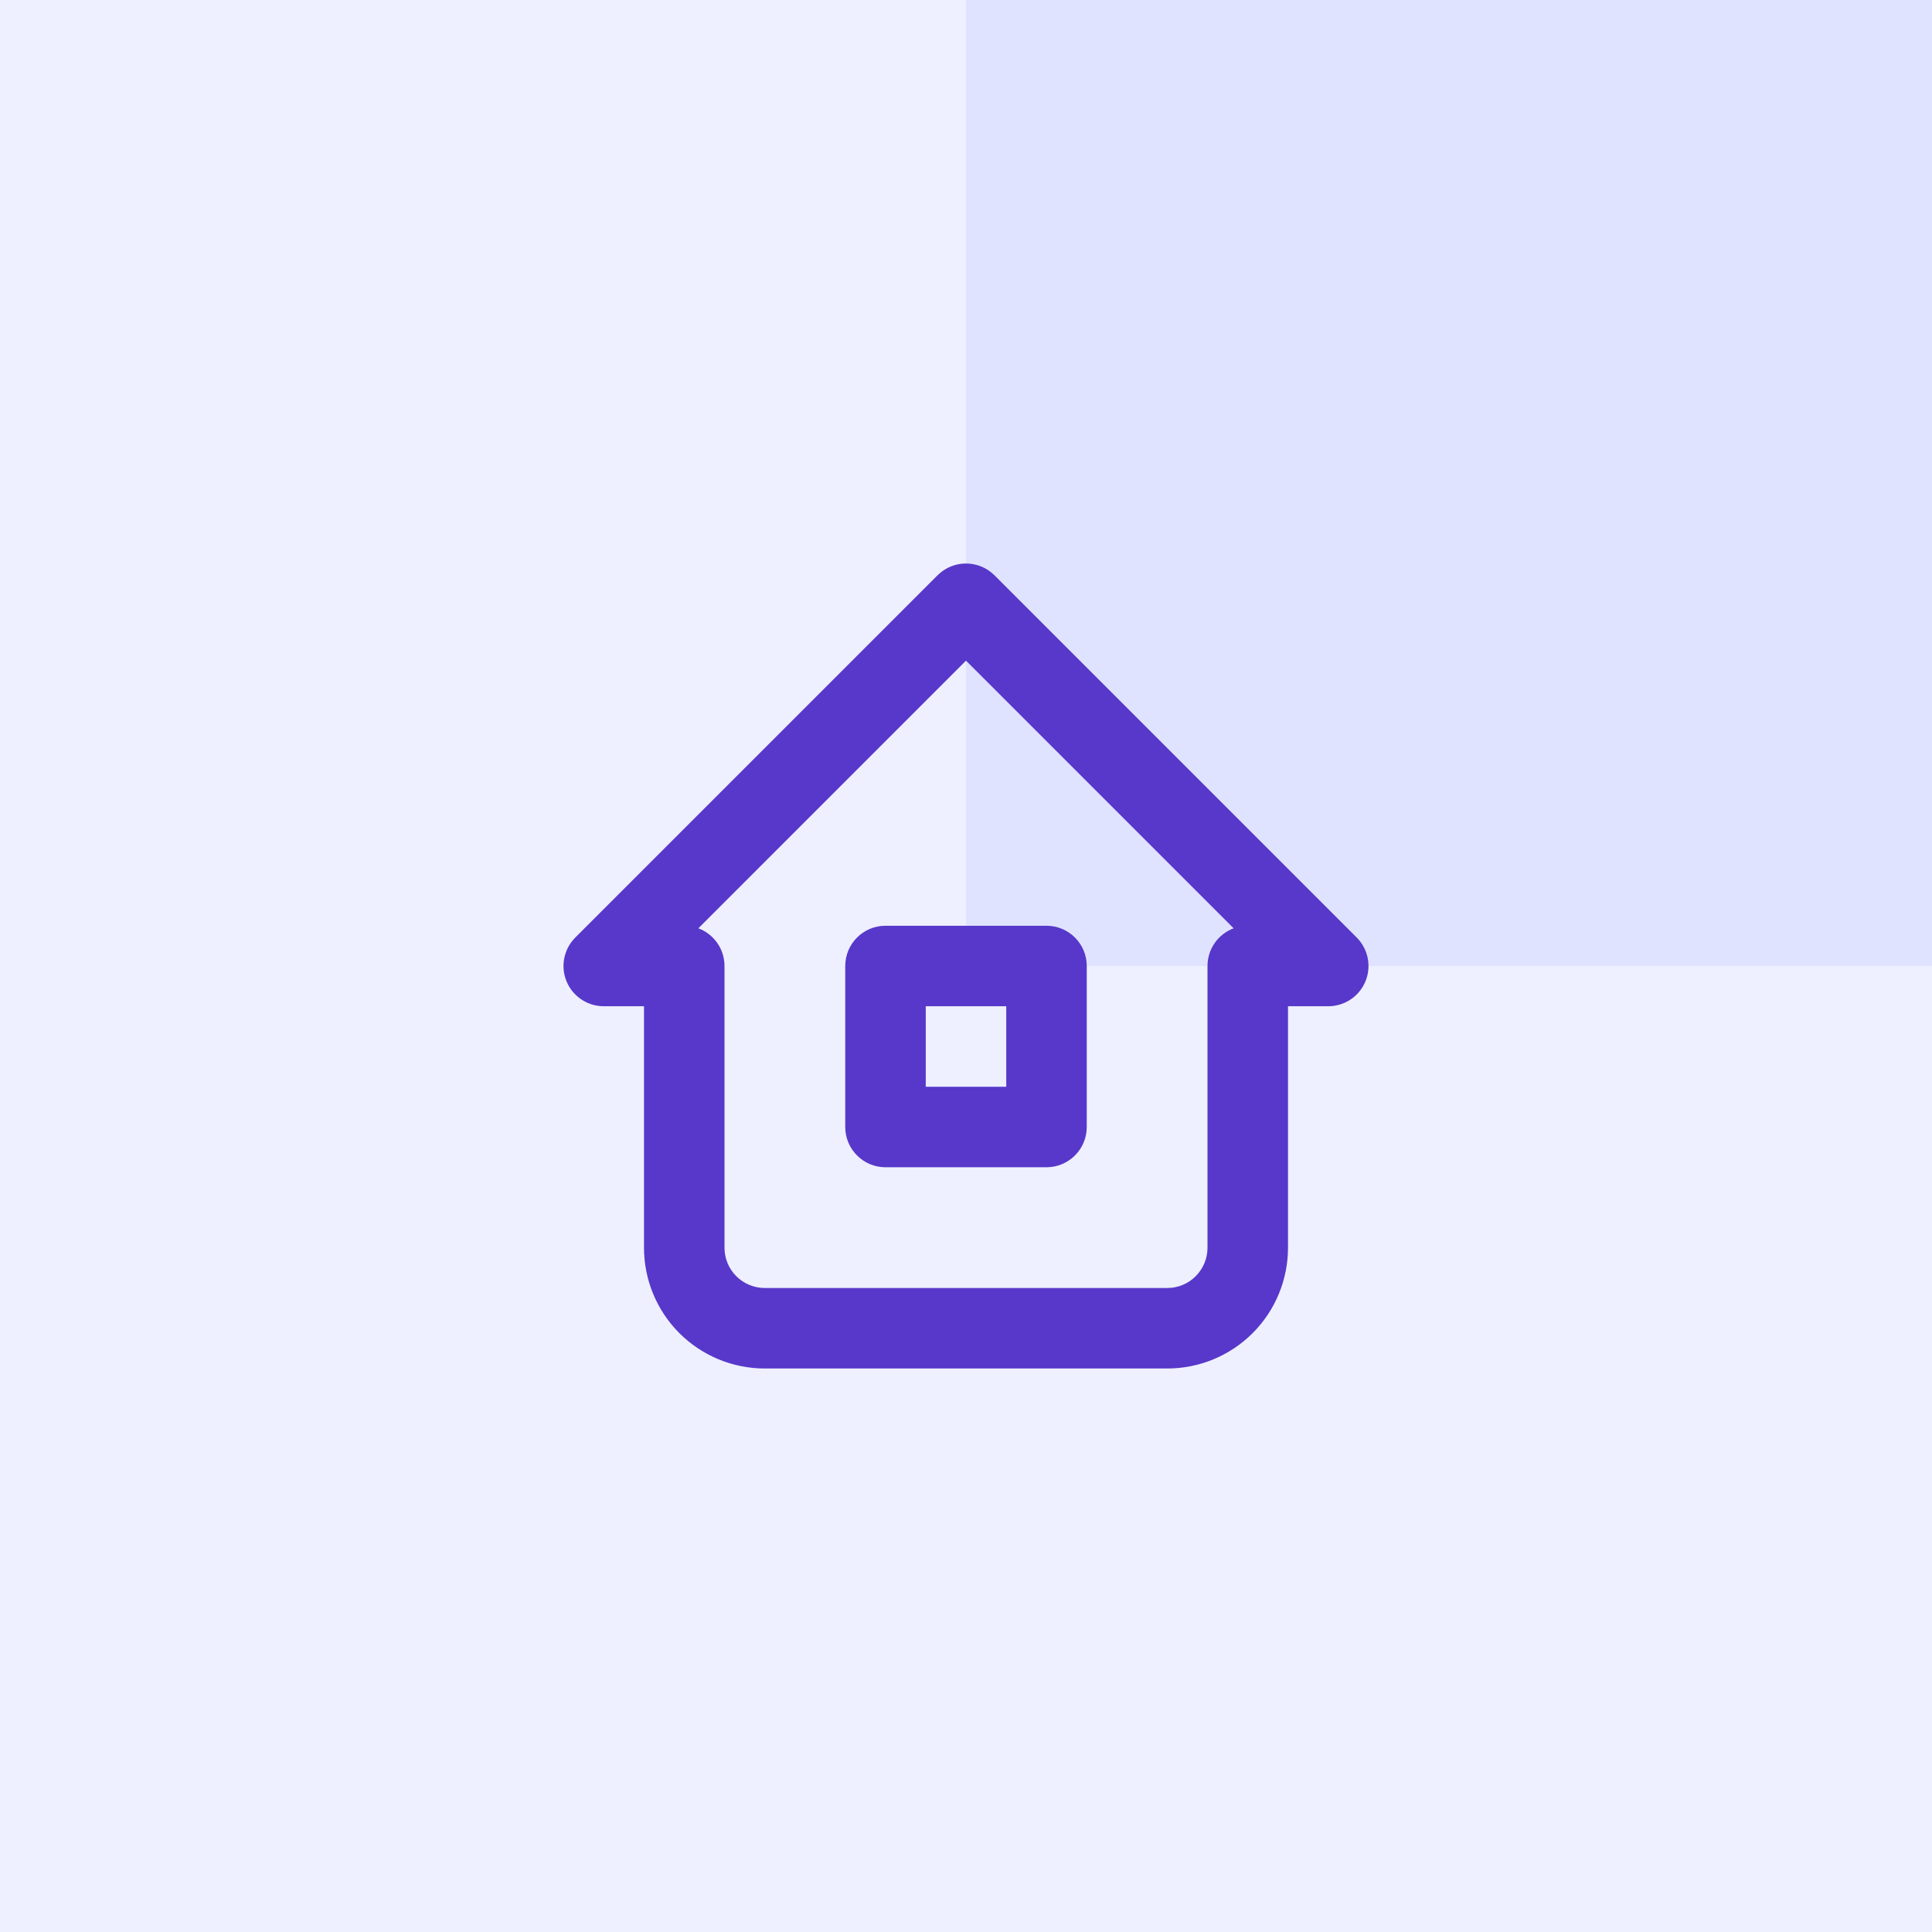
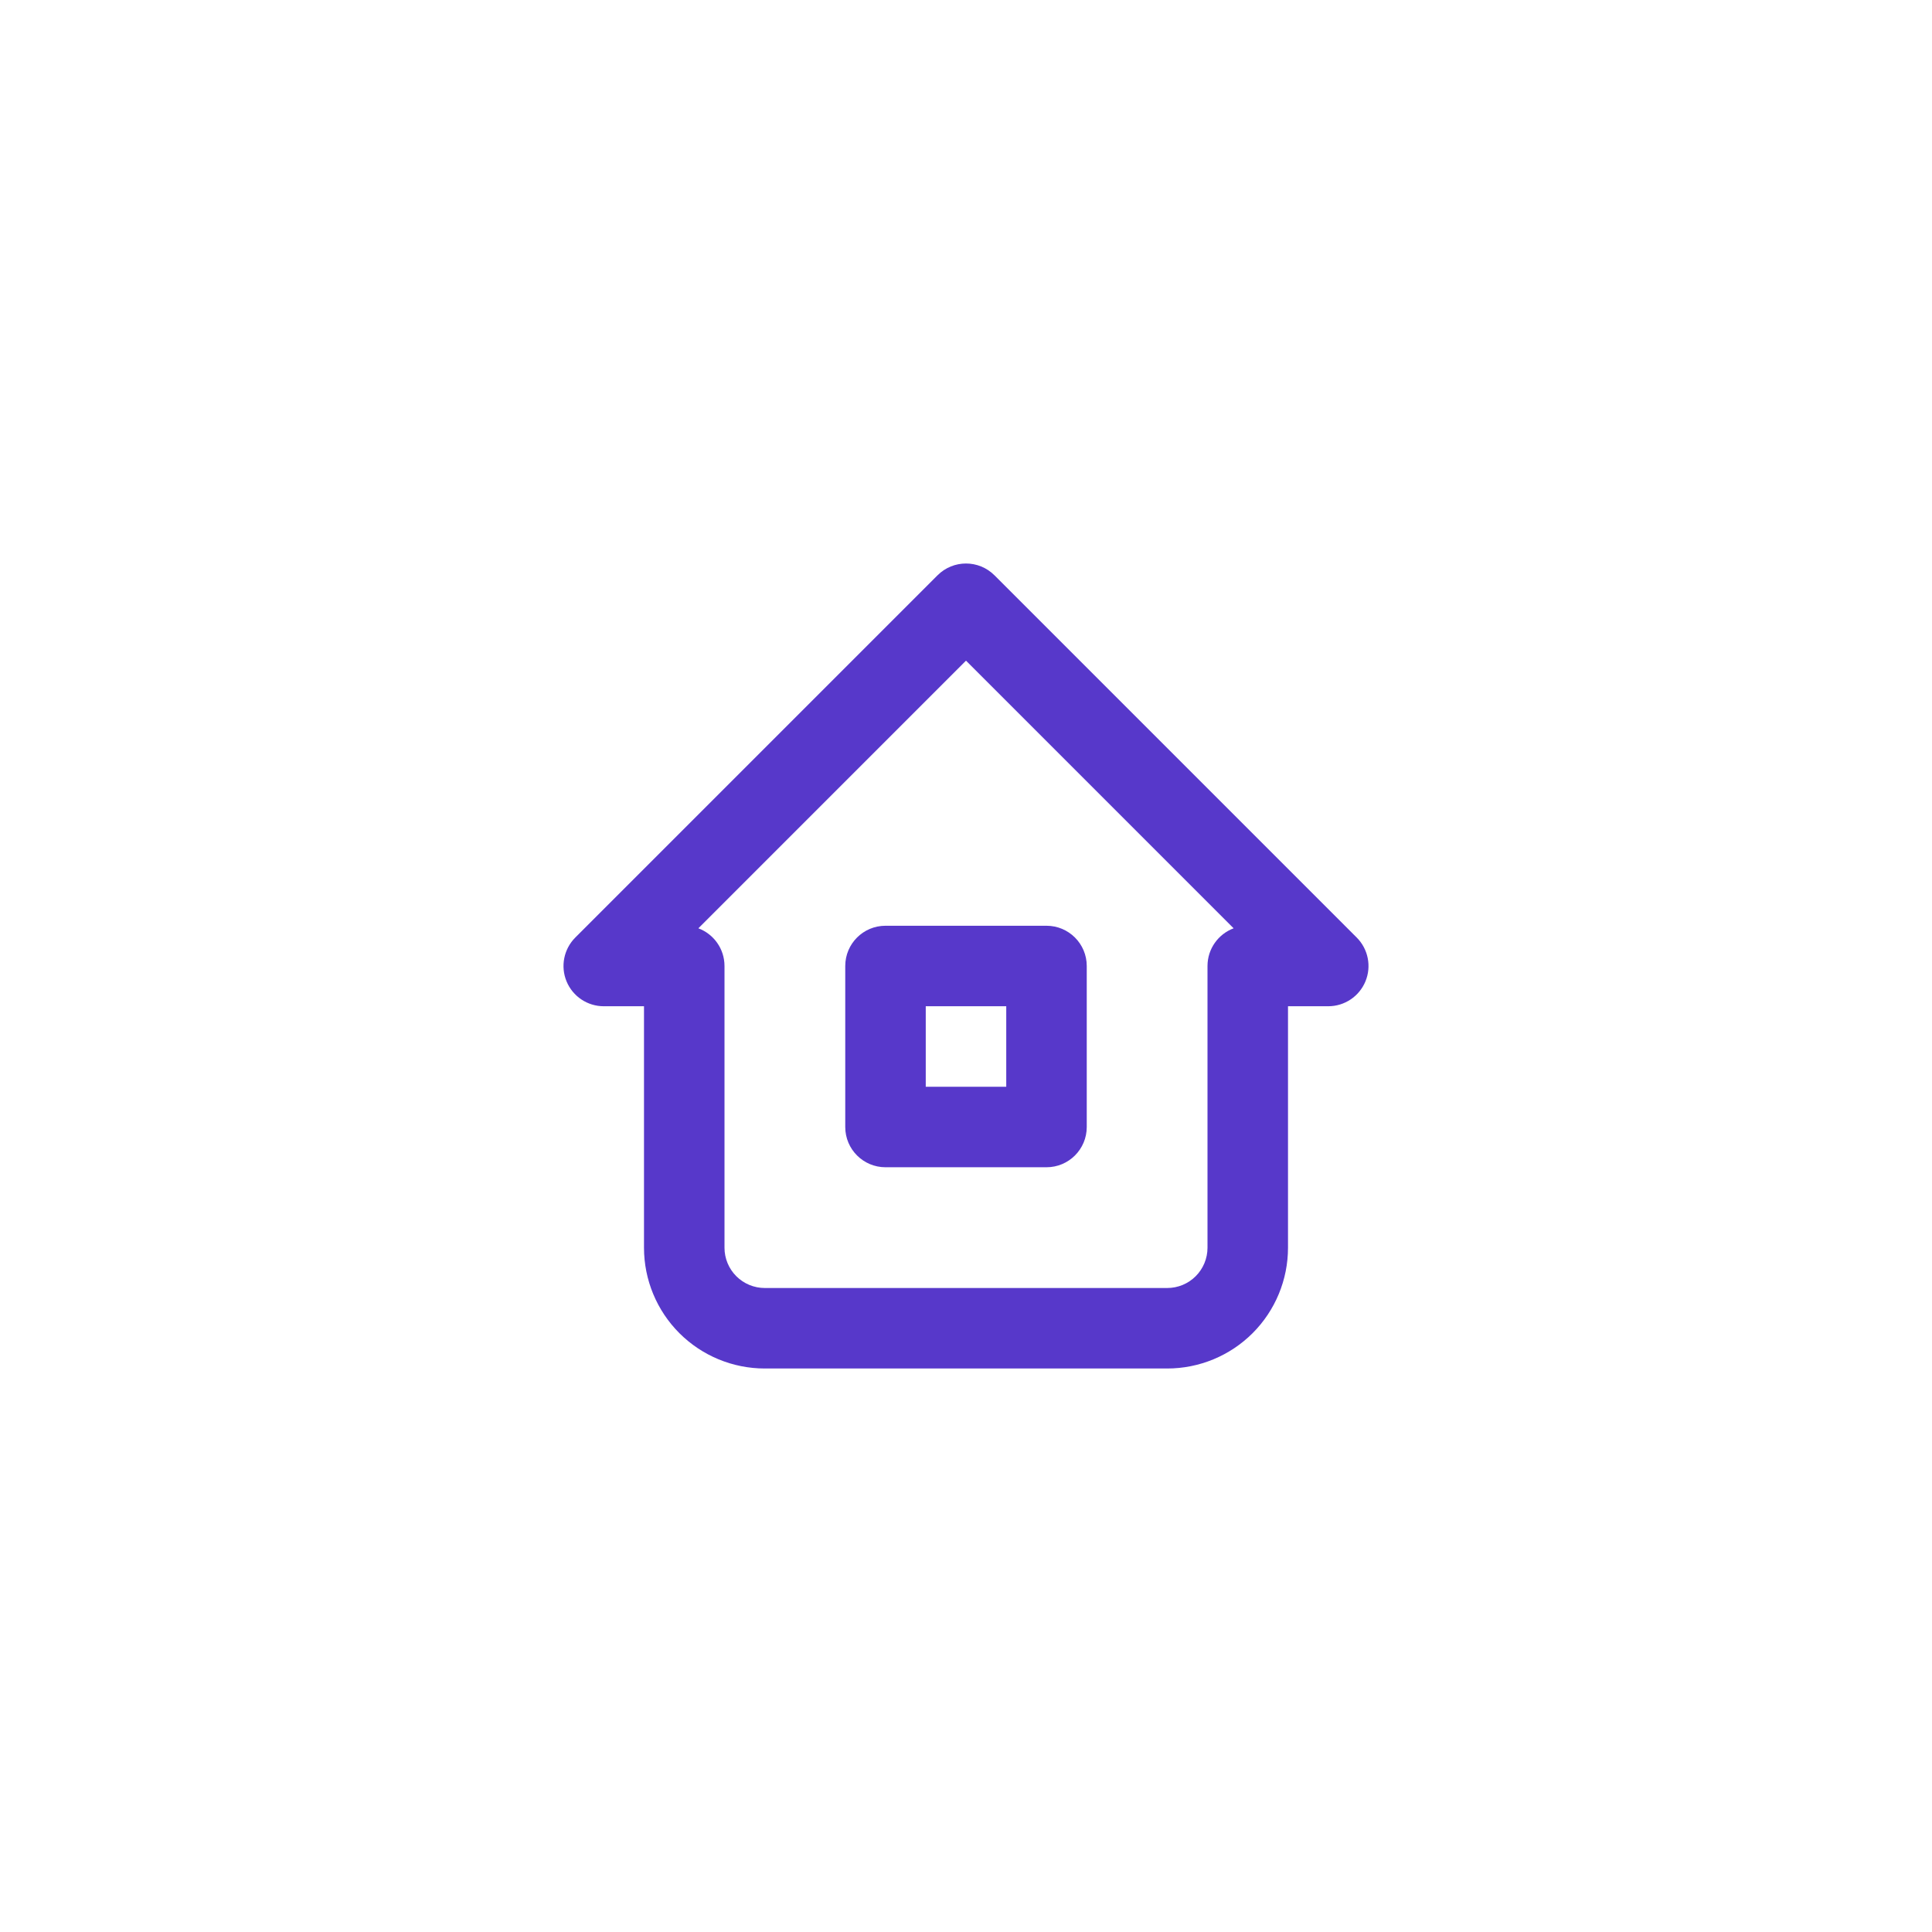
<svg xmlns="http://www.w3.org/2000/svg" width="96" height="96" viewBox="0 0 96 96" fill="none">
-   <rect width="96" height="96" fill="#E0E3FF" />
-   <path d="M96 48L96 96L-7.62939e-06 96L7.63191e-07 -7.63193e-07L48 3.4331e-06L48 48L96 48Z" fill="#EEF0FF" />
  <path fill-rule="evenodd" clip-rule="evenodd" d="M46.586 28.586C47.367 27.805 48.633 27.805 49.414 28.586L67.414 46.586C67.986 47.158 68.157 48.018 67.848 48.765C67.538 49.513 66.809 50 66 50H64V62C64 63.591 63.368 65.117 62.243 66.243C61.117 67.368 59.591 68 58 68H38C36.409 68 34.883 67.368 33.757 66.243C32.632 65.117 32 63.591 32 62V50H30C29.191 50 28.462 49.513 28.152 48.765C27.843 48.018 28.014 47.158 28.586 46.586L46.586 28.586ZM34.702 46.127C35.46 46.411 36 47.142 36 48V62C36 62.53 36.211 63.039 36.586 63.414C36.961 63.789 37.47 64 38 64H58C58.531 64 59.039 63.789 59.414 63.414C59.789 63.039 60 62.53 60 62V48C60 47.142 60.54 46.411 61.298 46.127L48 32.828L34.702 46.127ZM42 48C42 46.895 42.895 46 44 46H52C53.105 46 54 46.895 54 48V56C54 57.105 53.105 58 52 58H44C42.895 58 42 57.105 42 56V48ZM46 50V54H50V50H46Z" fill="#5738CA" />
</svg>